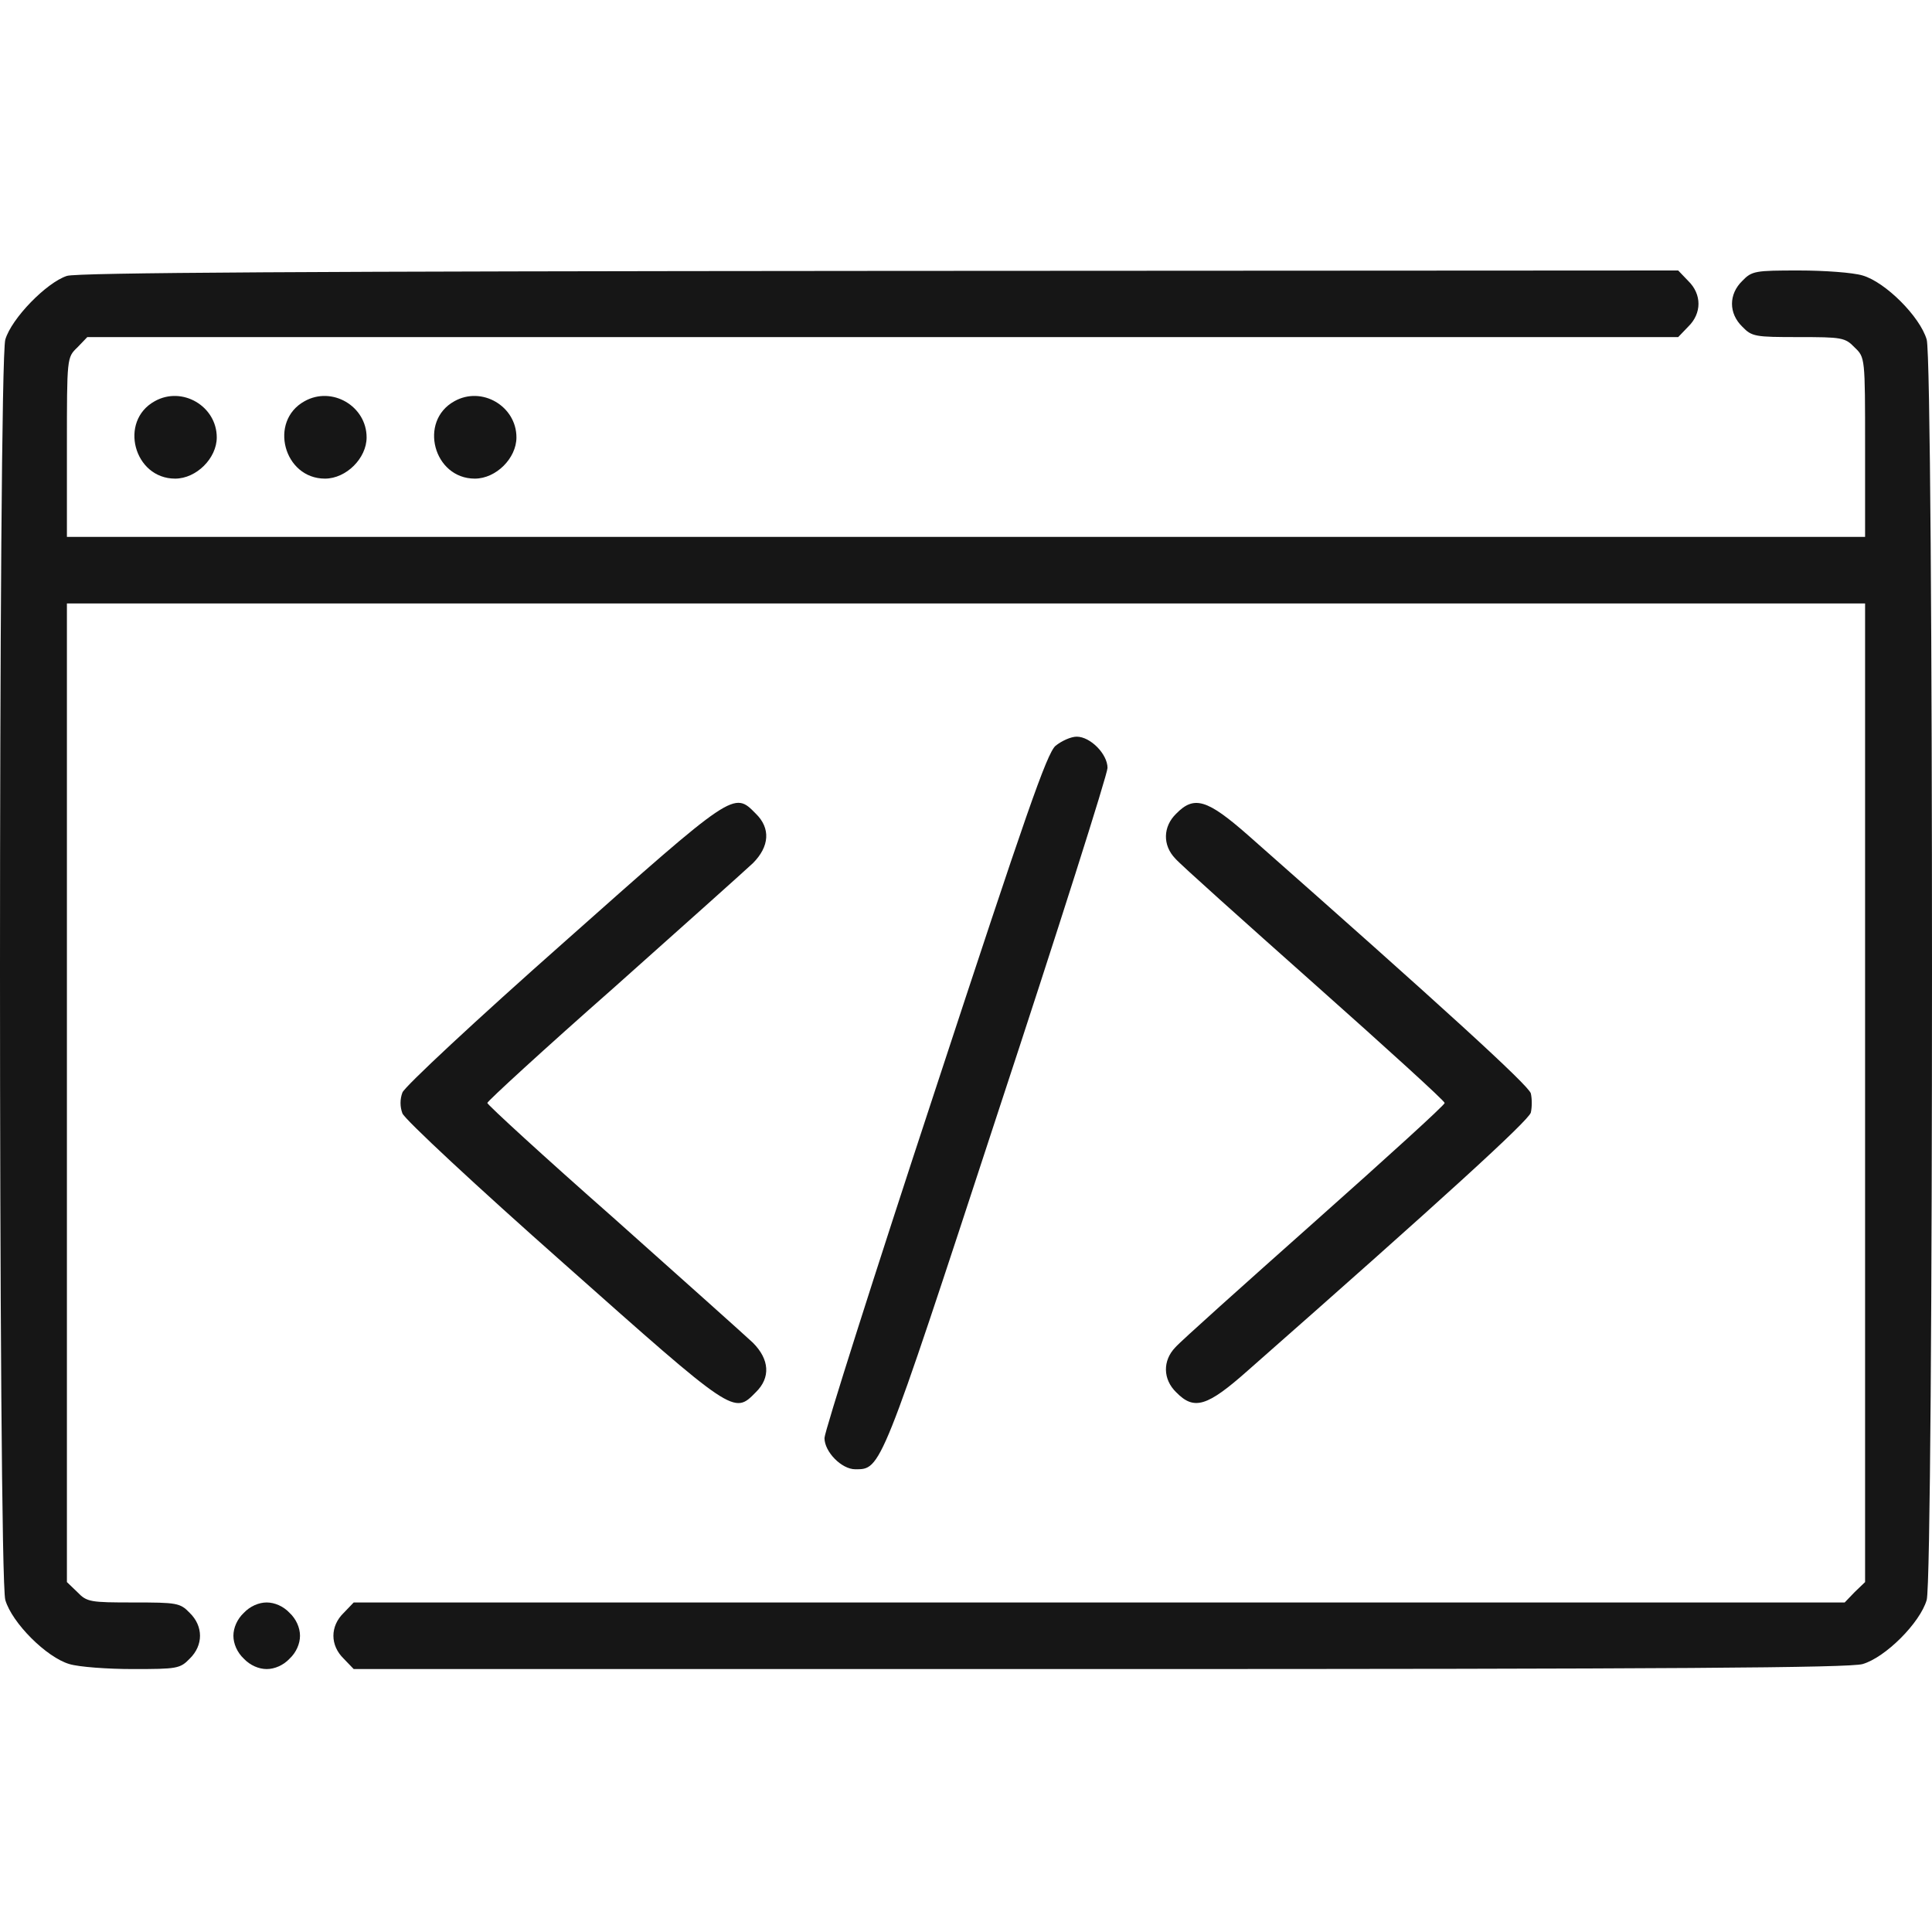
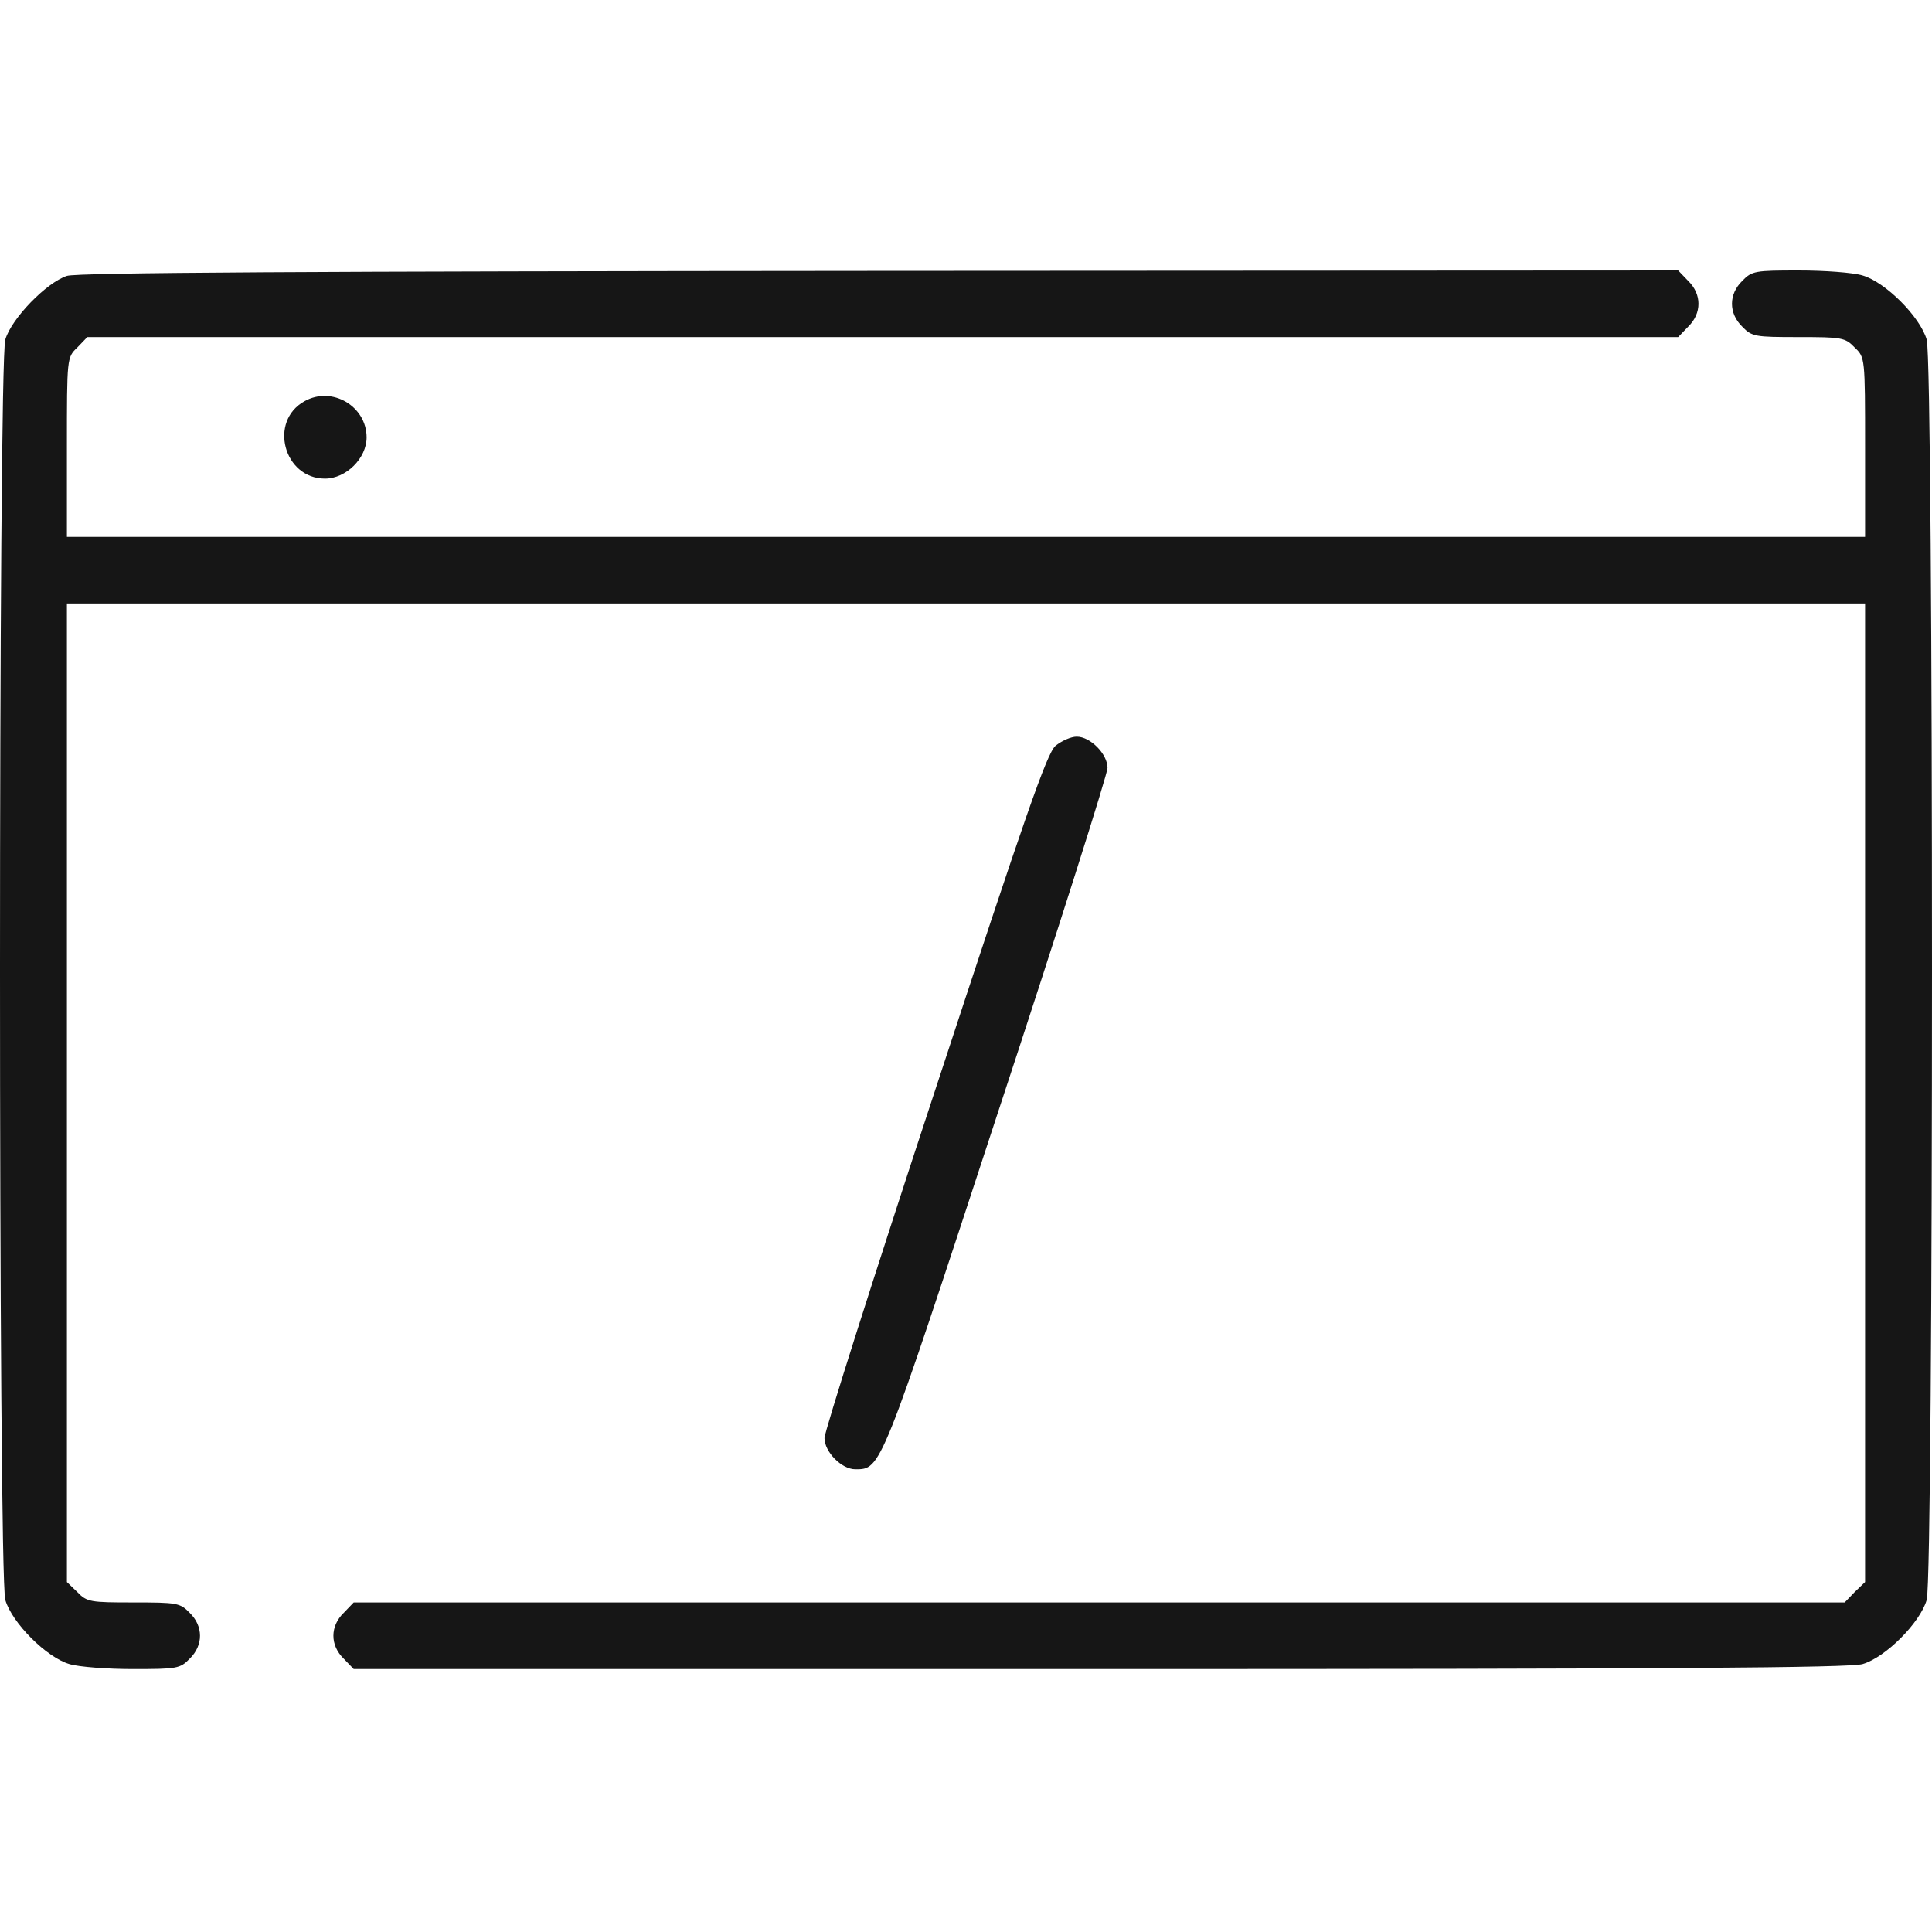
<svg xmlns="http://www.w3.org/2000/svg" width="200" height="200" viewBox="0 0 200 200" fill="none">
  <path d="M6.927 28.561C4.815 29.25 1.196 32.956 0.549 35.153C-0.183 37.739 -0.183 163.043 0.549 165.628C1.239 167.998 4.815 171.575 7.185 172.264C8.176 172.566 11.149 172.781 13.778 172.781C18.302 172.781 18.647 172.738 19.638 171.704C21.06 170.325 21.06 168.343 19.638 166.964C18.647 165.93 18.302 165.887 13.821 165.887C9.34 165.887 8.995 165.844 8.004 164.81L6.927 163.776V113.102V62.472H100H193.073V113.102V163.776L191.996 164.81L190.962 165.887H113.789H36.615L35.581 166.964C34.159 168.343 34.159 170.325 35.581 171.704L36.615 172.781H113.832C173.166 172.781 191.436 172.652 192.815 172.264C195.185 171.575 198.761 167.998 199.451 165.628C200.183 163.043 200.183 37.739 199.451 35.153C198.761 32.783 195.185 29.207 192.815 28.517C191.824 28.216 188.851 28 186.222 28C181.698 28 181.353 28.044 180.362 29.078C178.94 30.457 178.94 32.439 180.362 33.818C181.353 34.852 181.698 34.895 186.179 34.895C190.66 34.895 191.005 34.938 191.996 35.972C193.073 37.006 193.073 37.006 193.073 46.313V55.578H100H6.927V46.313C6.927 37.006 6.927 37.006 8.004 35.972L9.038 34.895H91.382H173.726L174.76 33.818C176.182 32.439 176.182 30.457 174.76 29.078L173.726 28L91.081 28.044C32.134 28.087 8.004 28.216 6.927 28.561Z" fill="#161616" />
-   <path d="M16.019 41.532C12.27 43.6 13.864 49.547 18.13 49.547C20.328 49.547 22.439 47.435 22.439 45.281C22.439 42.049 18.863 39.938 16.019 41.532Z" fill="#161616" />
  <path d="M31.53 41.532C27.782 43.6 29.376 49.547 33.642 49.547C35.839 49.547 37.951 47.435 37.951 45.281C37.951 42.049 34.374 39.938 31.53 41.532Z" fill="#161616" />
-   <path d="M47.042 41.532C43.293 43.6 44.888 49.547 49.154 49.547C51.351 49.547 53.462 47.435 53.462 45.281C53.462 42.049 49.886 39.938 47.042 41.532Z" fill="#161616" />
  <path d="M109.264 77.208C108.359 78.027 106.248 84.102 96.768 112.972C90.477 132.061 85.35 148.22 85.35 148.866C85.35 150.288 87.116 152.098 88.538 152.098C91.21 152.098 91.124 152.356 103.232 115.385C109.523 96.297 114.65 80.138 114.65 79.492C114.65 78.07 112.884 76.26 111.462 76.26C110.859 76.26 109.911 76.691 109.264 77.208Z" fill="#161616" />
-   <path d="M58.332 97.588C49.37 105.517 41.872 112.497 41.657 113.1C41.398 113.79 41.398 114.565 41.657 115.255C41.872 115.858 49.37 122.839 58.332 130.767C76.042 146.495 75.956 146.452 78.24 144.125C79.791 142.617 79.662 140.721 77.938 138.997C77.163 138.265 70.656 132.447 63.503 126.07C56.307 119.736 50.447 114.35 50.447 114.178C50.447 114.005 56.307 108.619 63.503 102.285C70.656 95.908 77.163 90.091 77.938 89.358C79.662 87.634 79.791 85.738 78.24 84.23C75.956 81.903 76.042 81.86 58.332 97.588Z" fill="#161616" />
-   <path d="M121.759 84.233C120.38 85.569 120.337 87.508 121.673 88.887C122.19 89.49 128.696 95.307 136.108 101.9C143.476 108.45 149.552 113.965 149.552 114.18C149.552 114.396 143.476 119.911 136.108 126.461C128.696 133.054 122.19 138.871 121.673 139.474C120.337 140.853 120.38 142.792 121.759 144.128C123.612 146.024 124.948 145.636 129.213 141.844C149.336 124.134 158.256 115.99 158.471 115.172C158.6 114.611 158.6 113.75 158.471 113.189C158.256 112.371 149.336 104.227 129.213 86.474C124.948 82.725 123.612 82.337 121.759 84.233Z" fill="#161616" />
-   <path d="M25.239 166.964C24.55 167.611 24.162 168.515 24.162 169.334C24.162 170.153 24.55 171.058 25.239 171.704C25.886 172.393 26.791 172.781 27.609 172.781C28.428 172.781 29.333 172.393 29.979 171.704C30.669 171.058 31.056 170.153 31.056 169.334C31.056 168.515 30.669 167.611 29.979 166.964C29.333 166.275 28.428 165.887 27.609 165.887C26.791 165.887 25.886 166.275 25.239 166.964Z" fill="#161616" />
</svg>